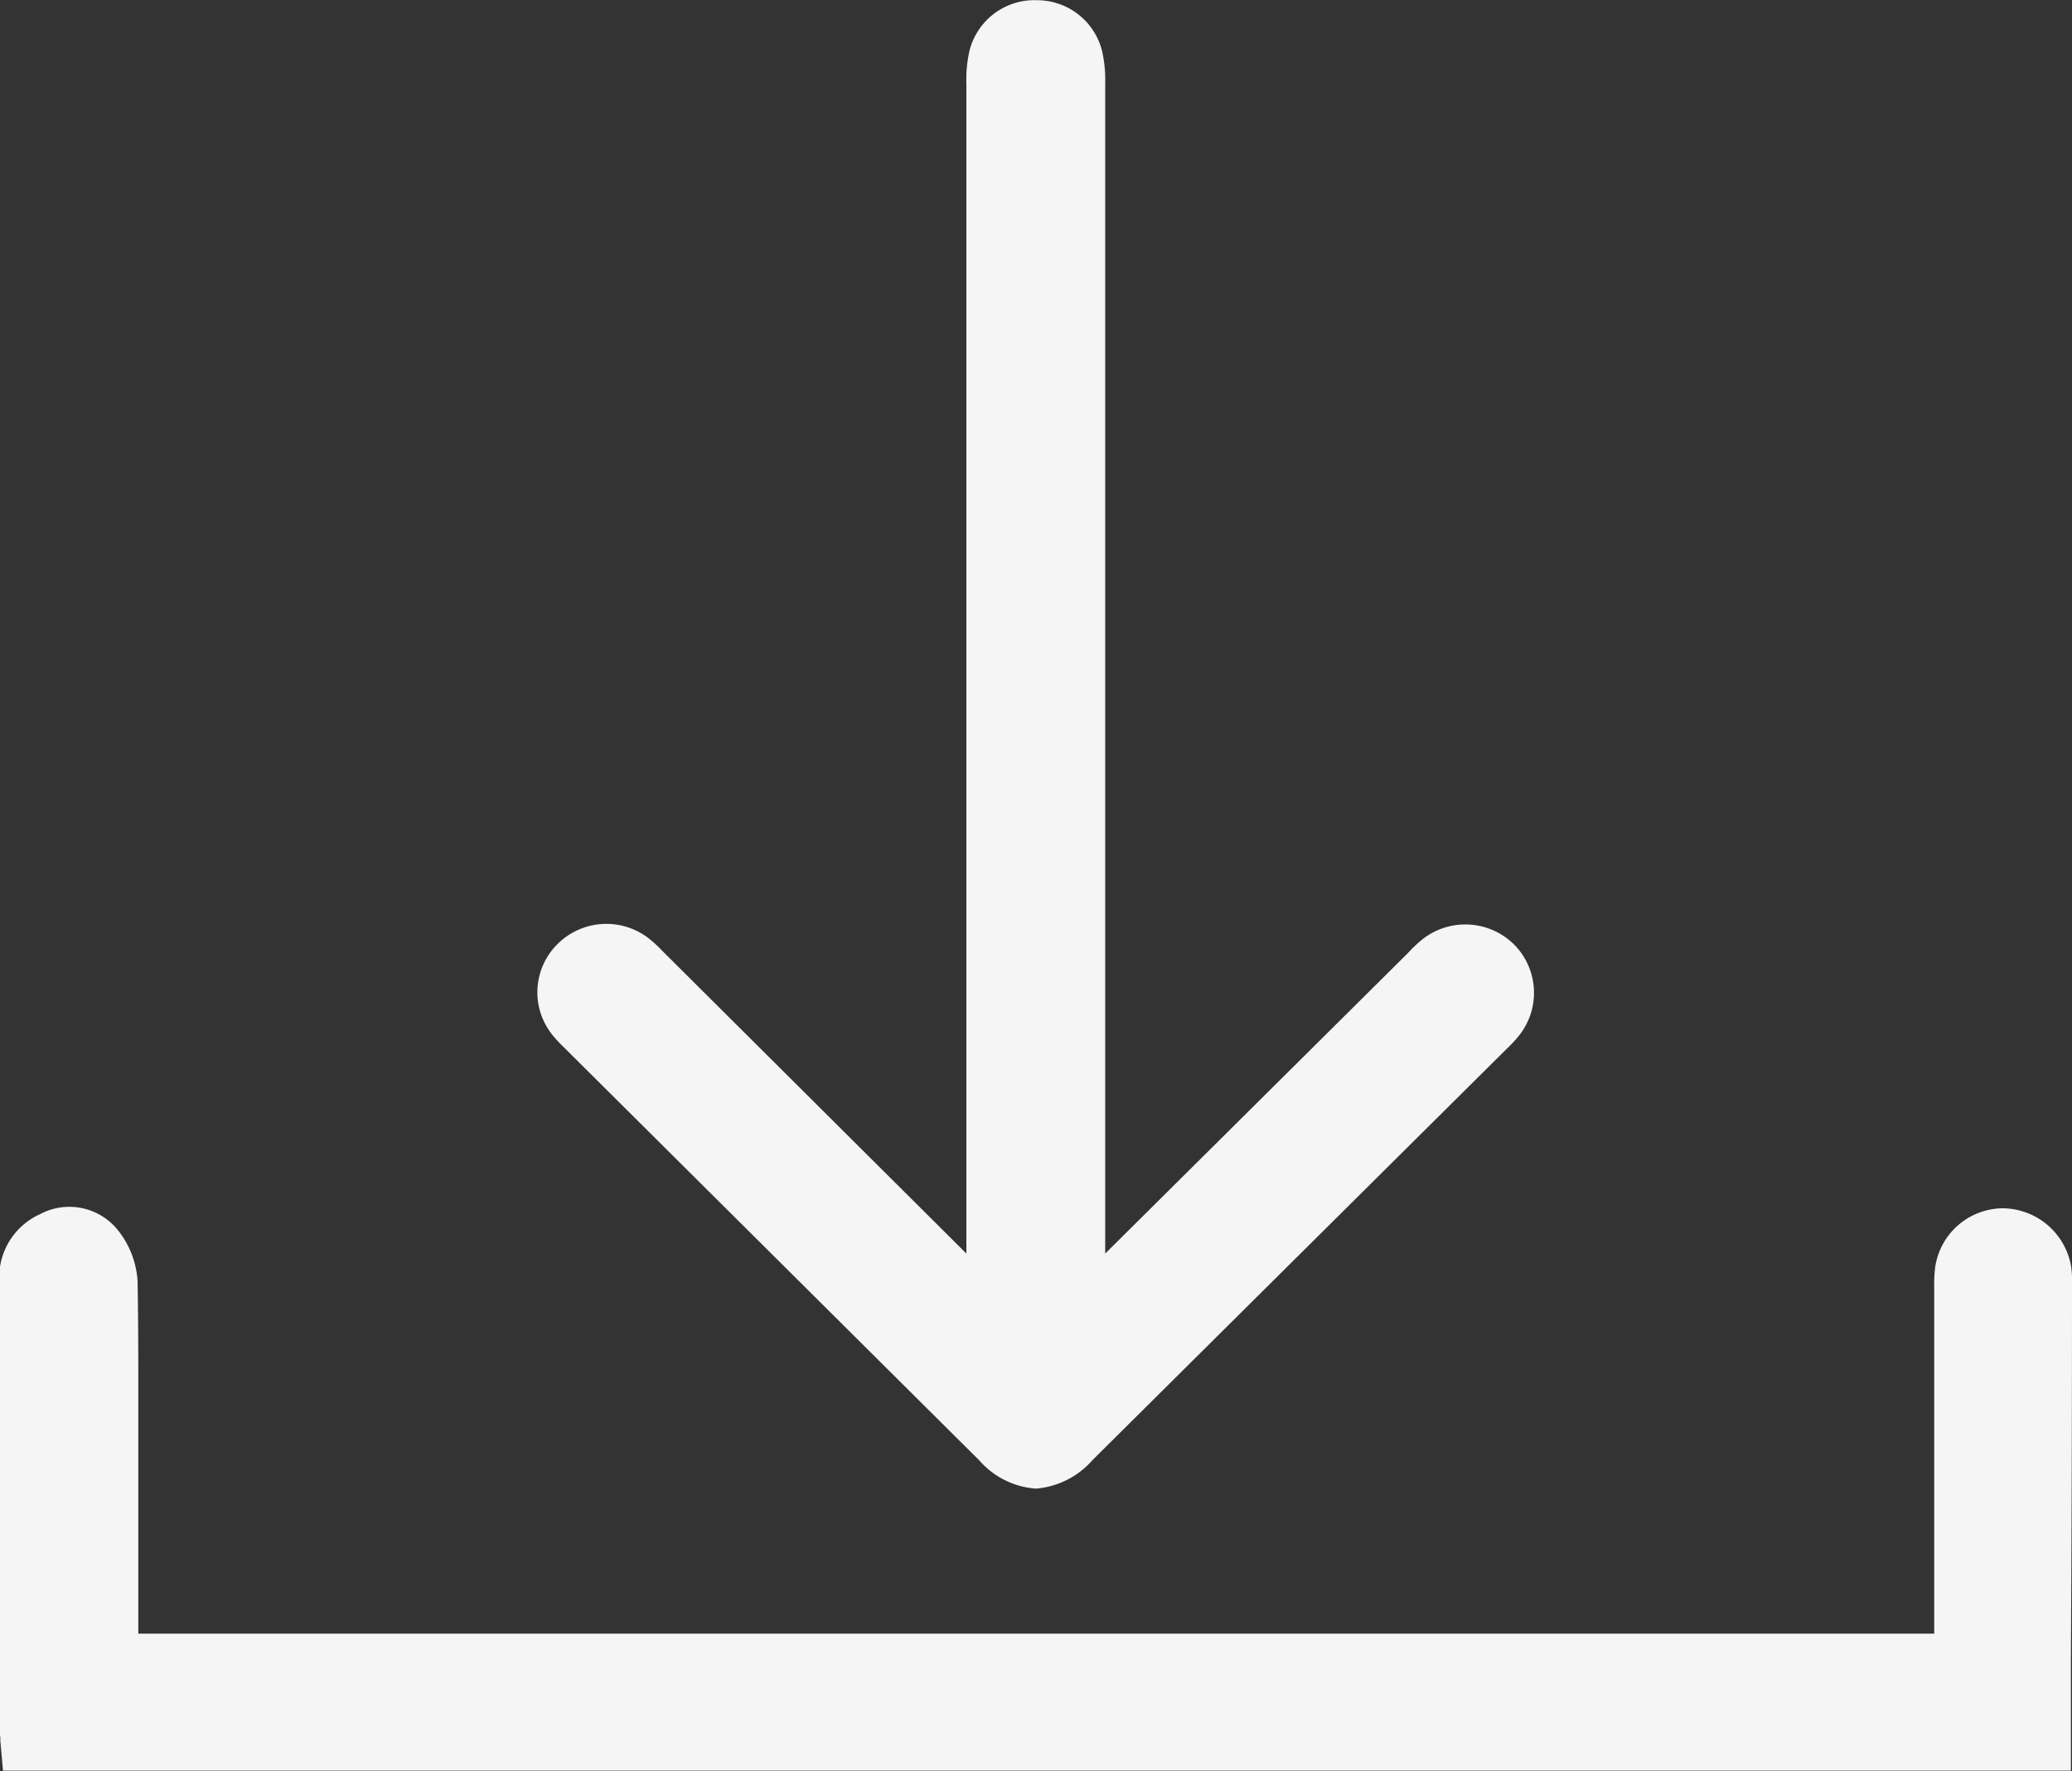
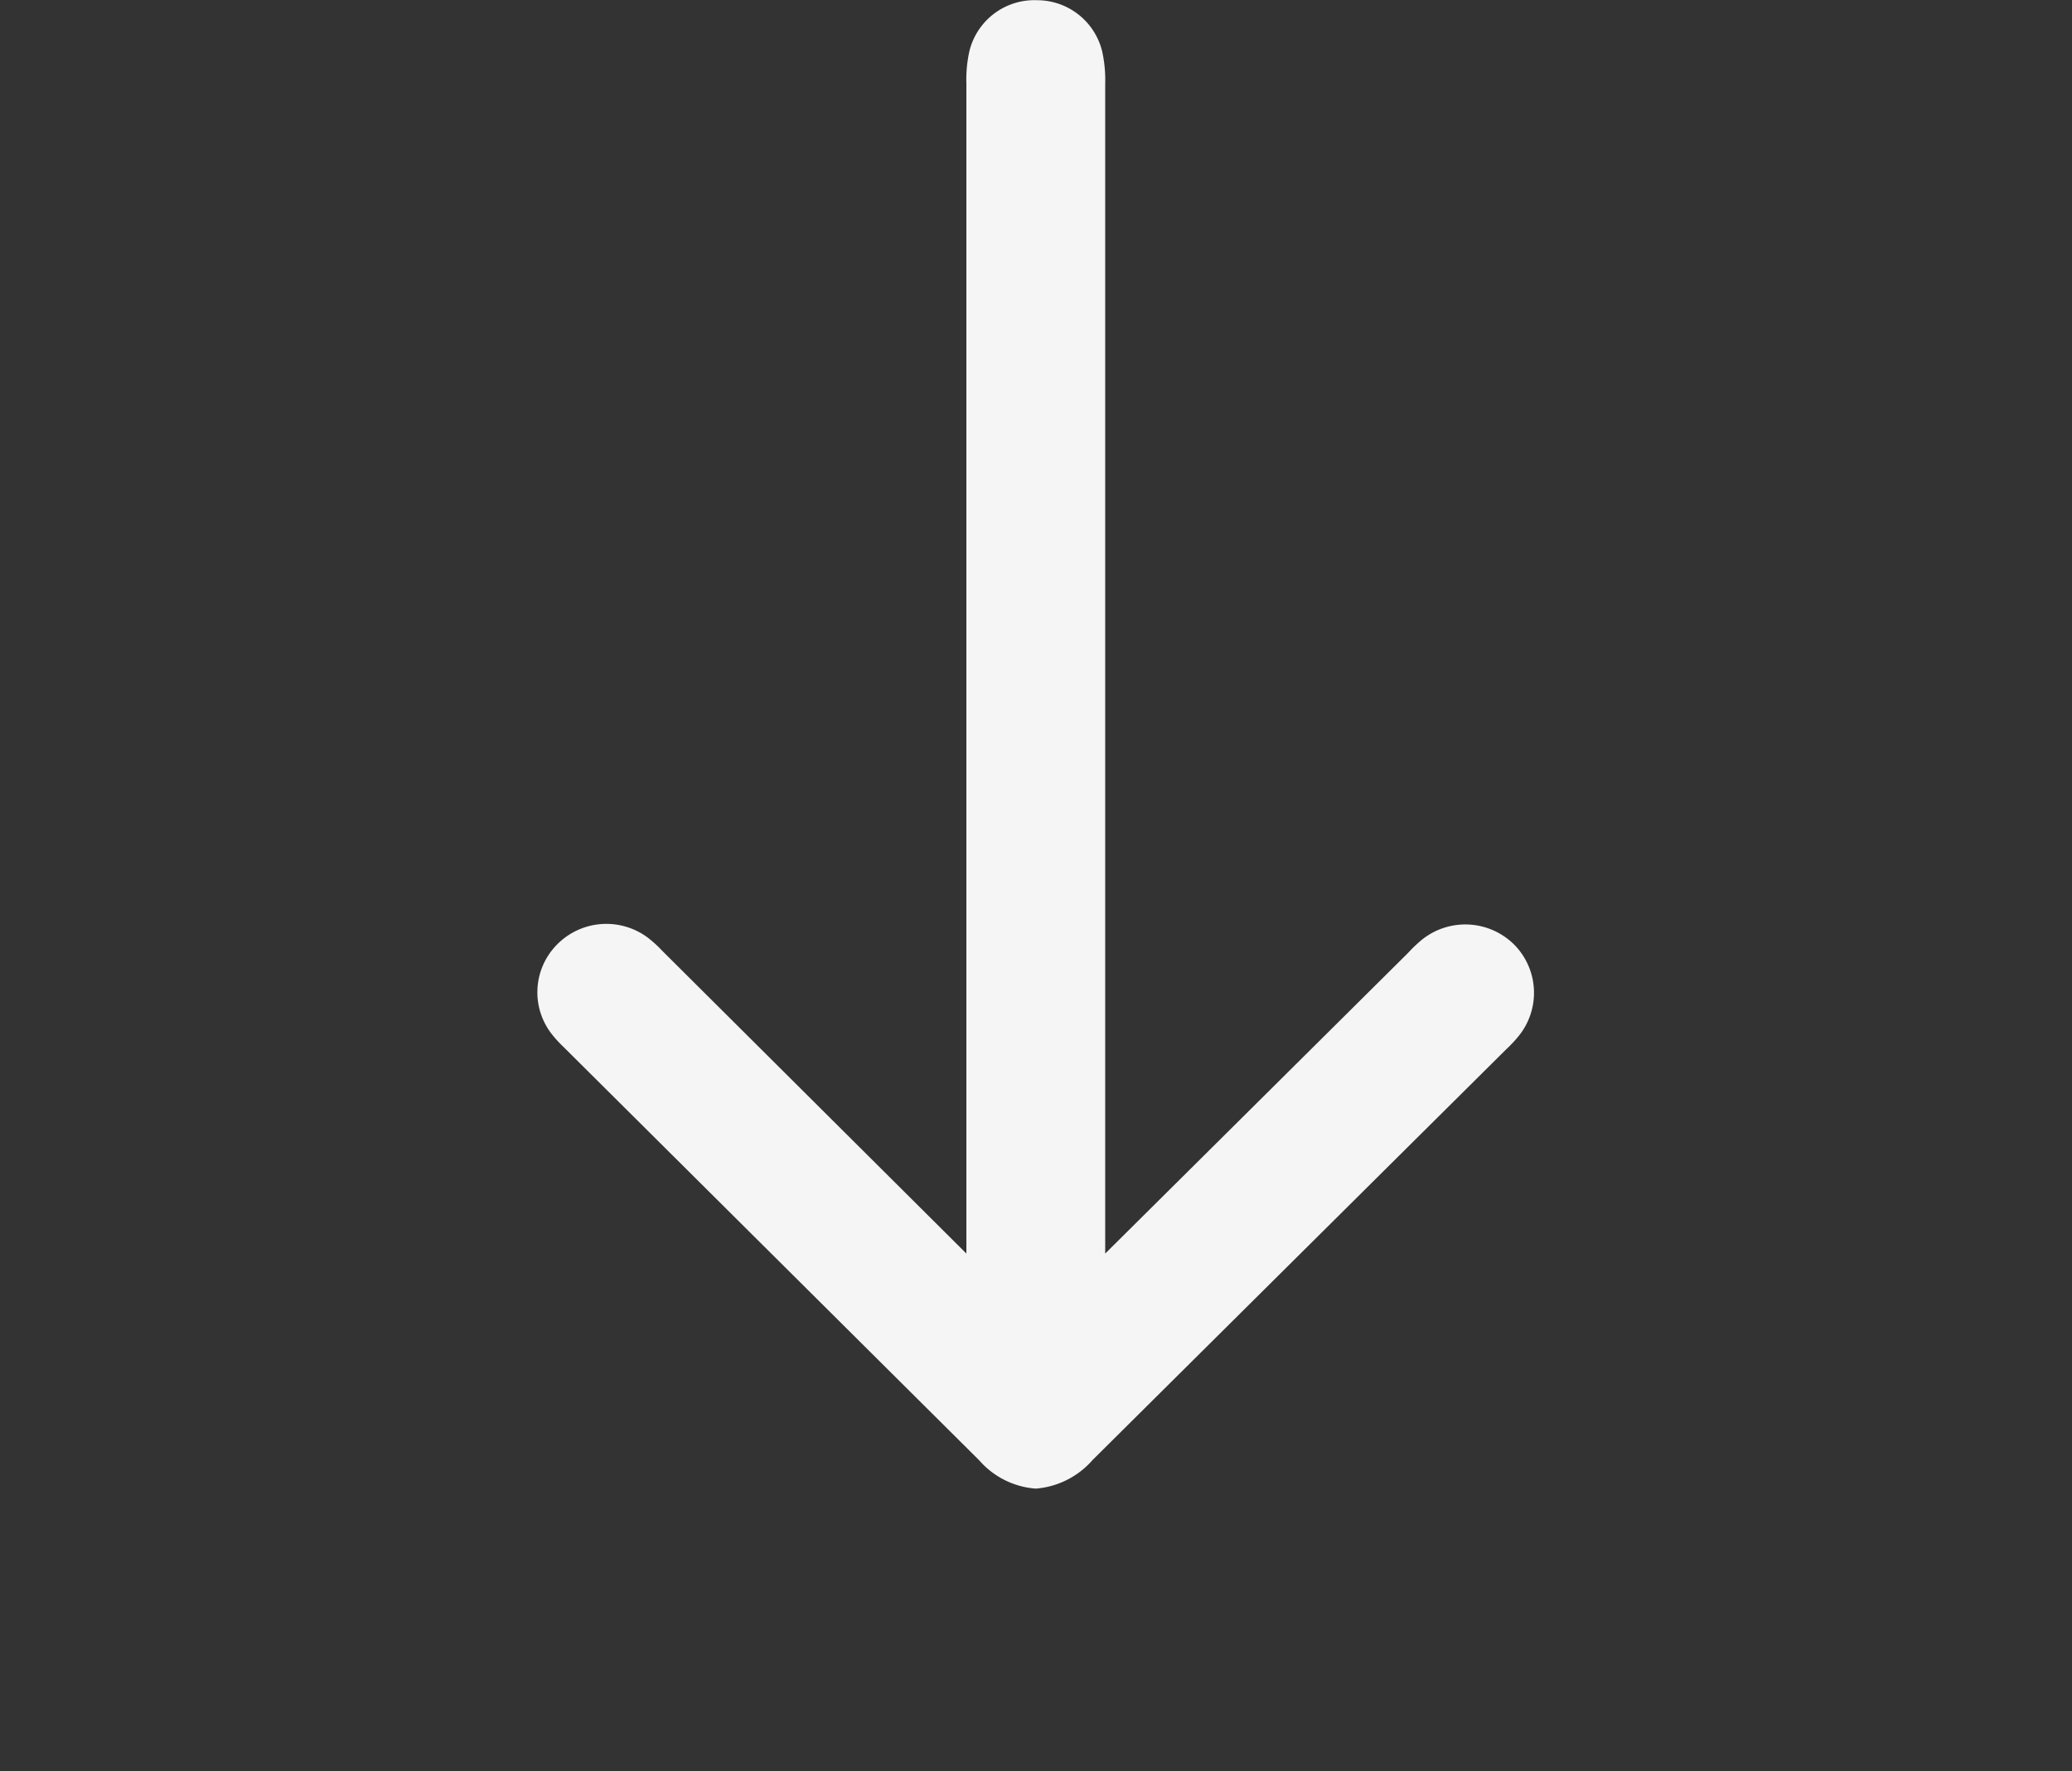
<svg xmlns="http://www.w3.org/2000/svg" width="20" height="17.099" viewBox="0 0 20 17.099">
  <rect x="0" y="0" width="20" height="17.099" fill="#333333" stroke="none" />
-   <path d="M-883.035,432.678v-.014a.813.813,0,0,0-.011-.156.676.676,0,0,0-.657-.547h0a.665.665,0,0,0-.652.564,1.355,1.355,0,0,0-.01.2v.018q0,1.434,0,2.869v.455H-901.7V434.2q0-.2,0-.4c0-.371,0-.754-.007-1.133a.87.87,0,0,0-.2-.507.6.6,0,0,0-.742-.142.668.668,0,0,0-.392.656q0,1.415,0,2.829,0,.723,0,1.446a1,1,0,0,0,.009.12c0,.01,0,.019,0,.029l.026.292h19.96v-1.039Q-883.035,434.517-883.035,432.678Z" transform="translate(903.035 -420.297)" fill="#f5f5f5" />
  <path d="M-741.932,78.031l.017.017,4,3.978a.8.8,0,0,0,.545.272h0a.812.812,0,0,0,.548-.276l3.991-3.963.022-.021a1.2,1.2,0,0,0,.1-.109.662.662,0,0,0-.036-.875.669.669,0,0,0-.9-.053,1.275,1.275,0,0,0-.116.109l-.025.026-.979.972-1.935,1.921v-.722q0-5.287,0-10.574a1.26,1.26,0,0,0-.031-.316.647.647,0,0,0-.626-.487.646.646,0,0,0-.653.488,1.25,1.25,0,0,0-.03.316q0,5.342,0,10.684v.611l-2.913-2.9-.026-.026a1.156,1.156,0,0,0-.138-.125.668.668,0,0,0-.882.076.655.655,0,0,0-.045.854A1.121,1.121,0,0,0-741.932,78.031Z" transform="translate(747.368 -67.928)" fill="#f5f5f5" />
</svg>